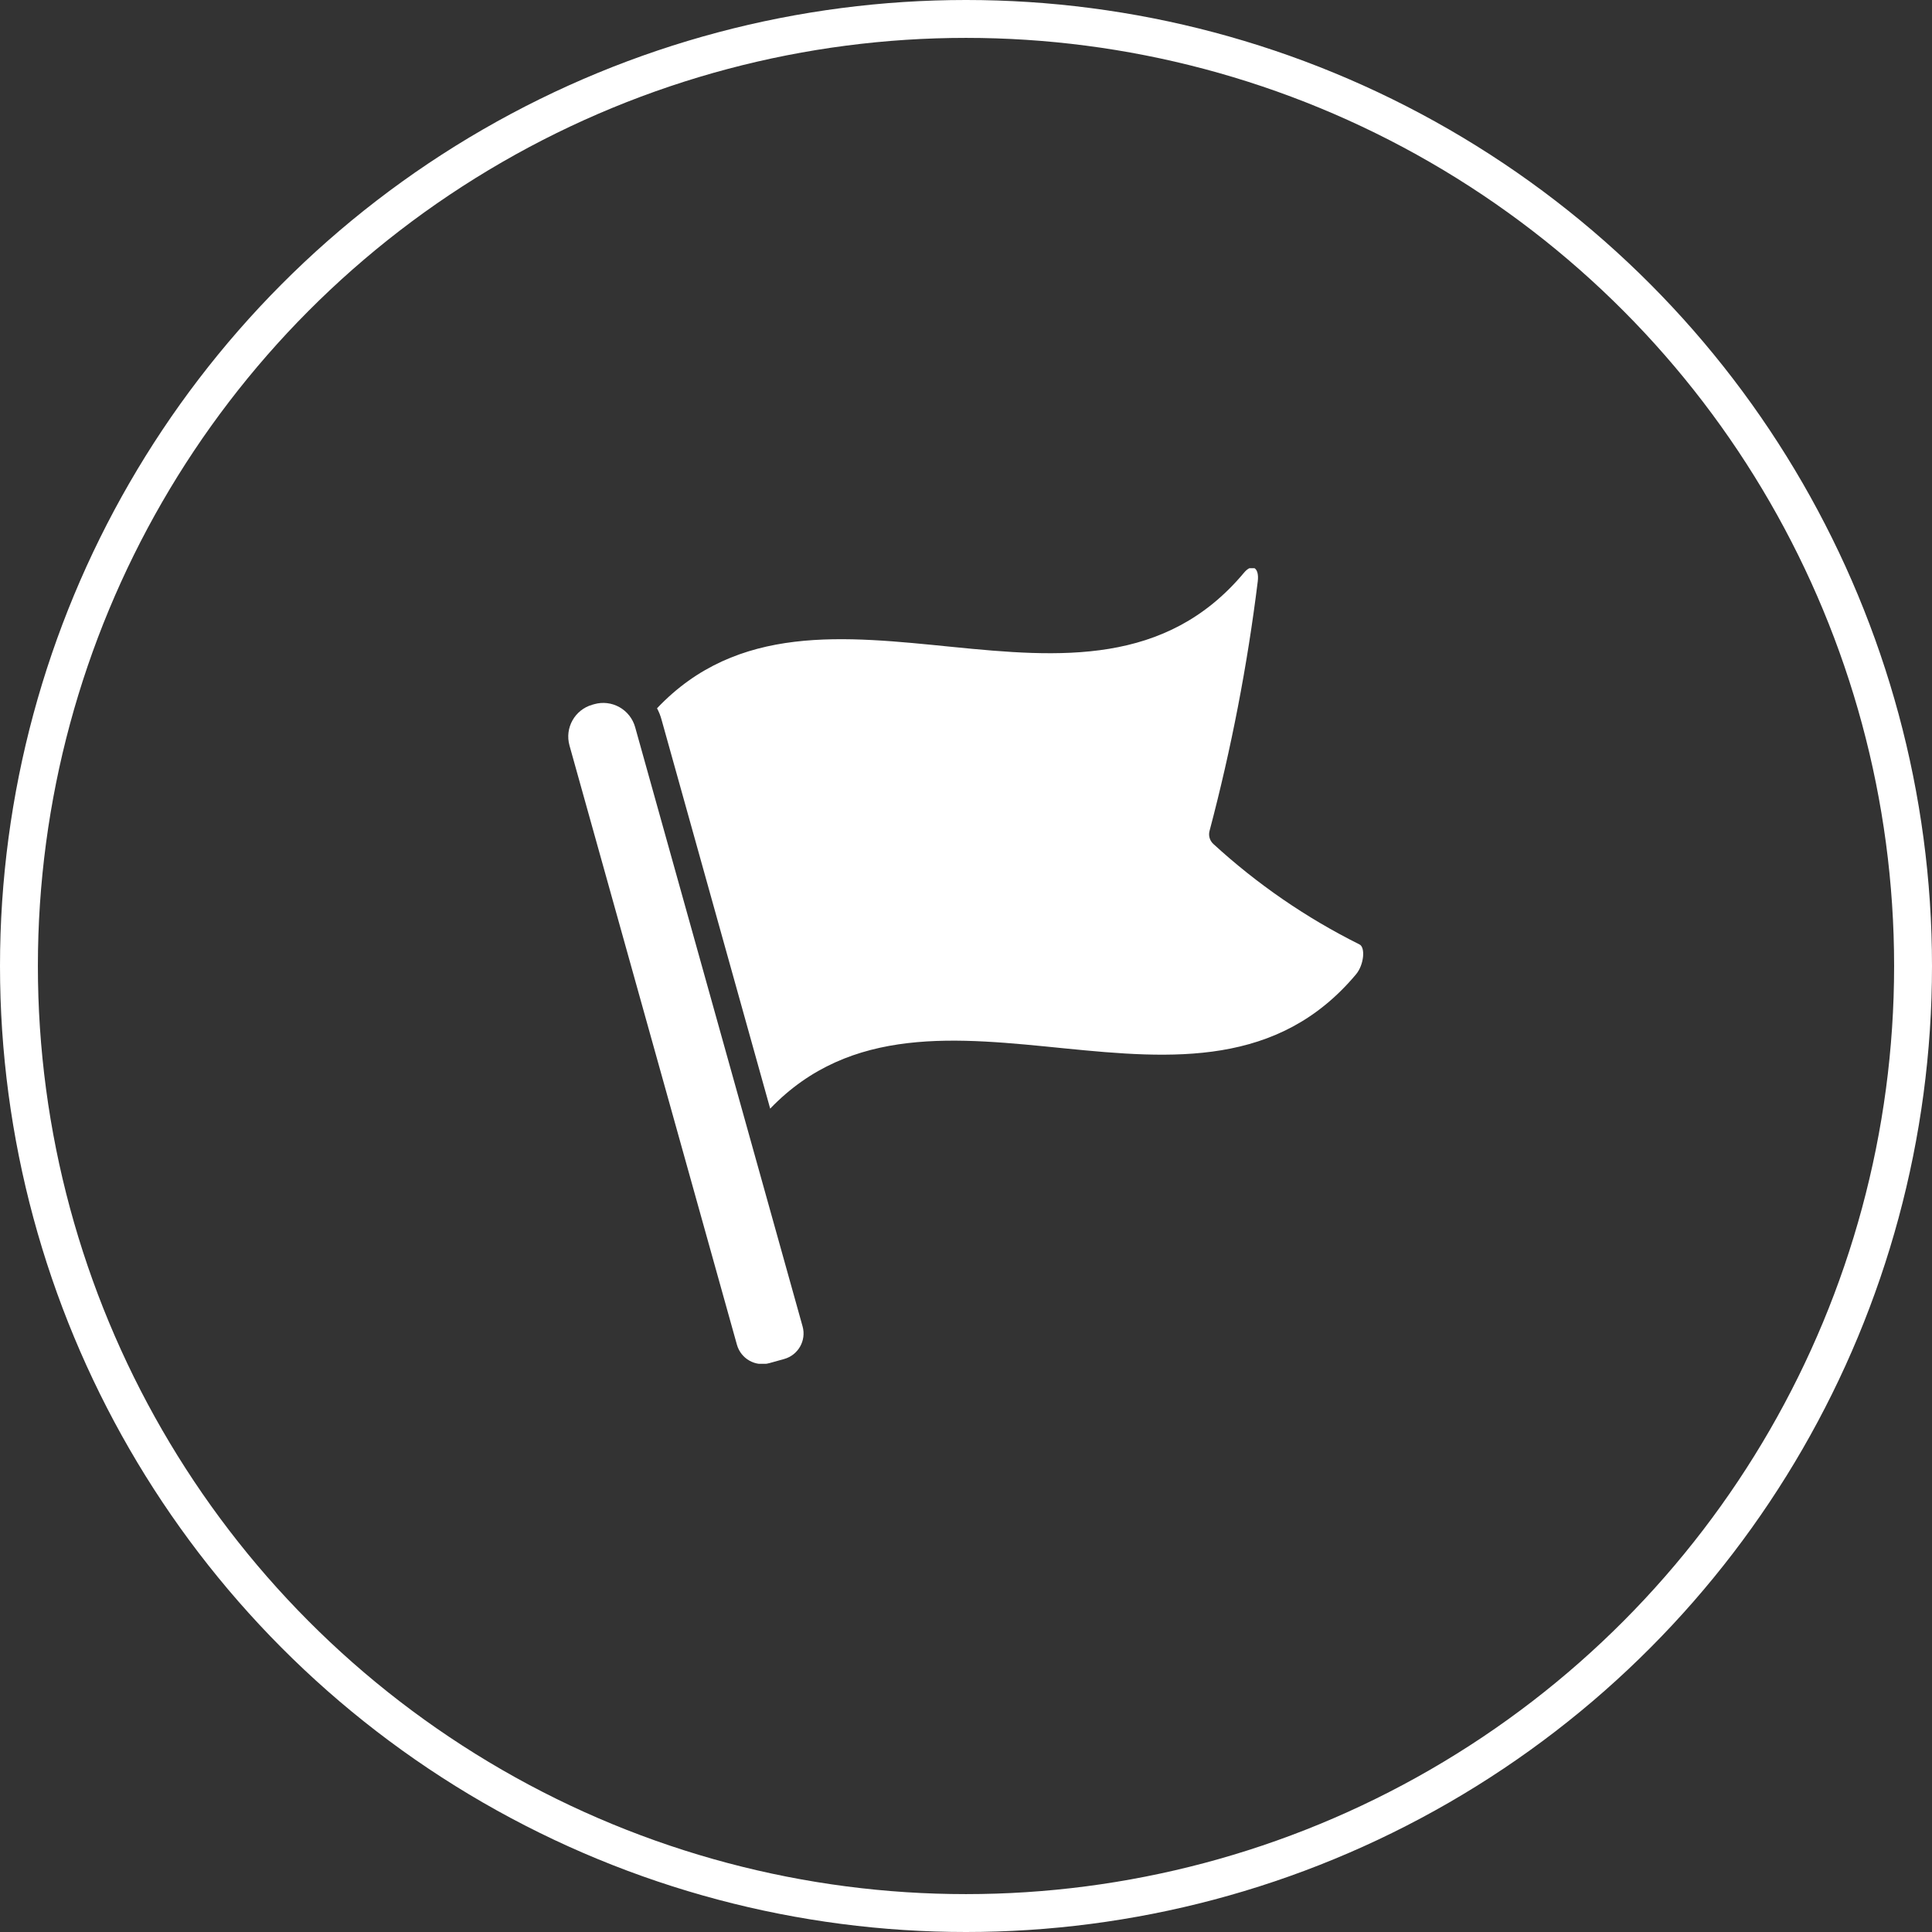
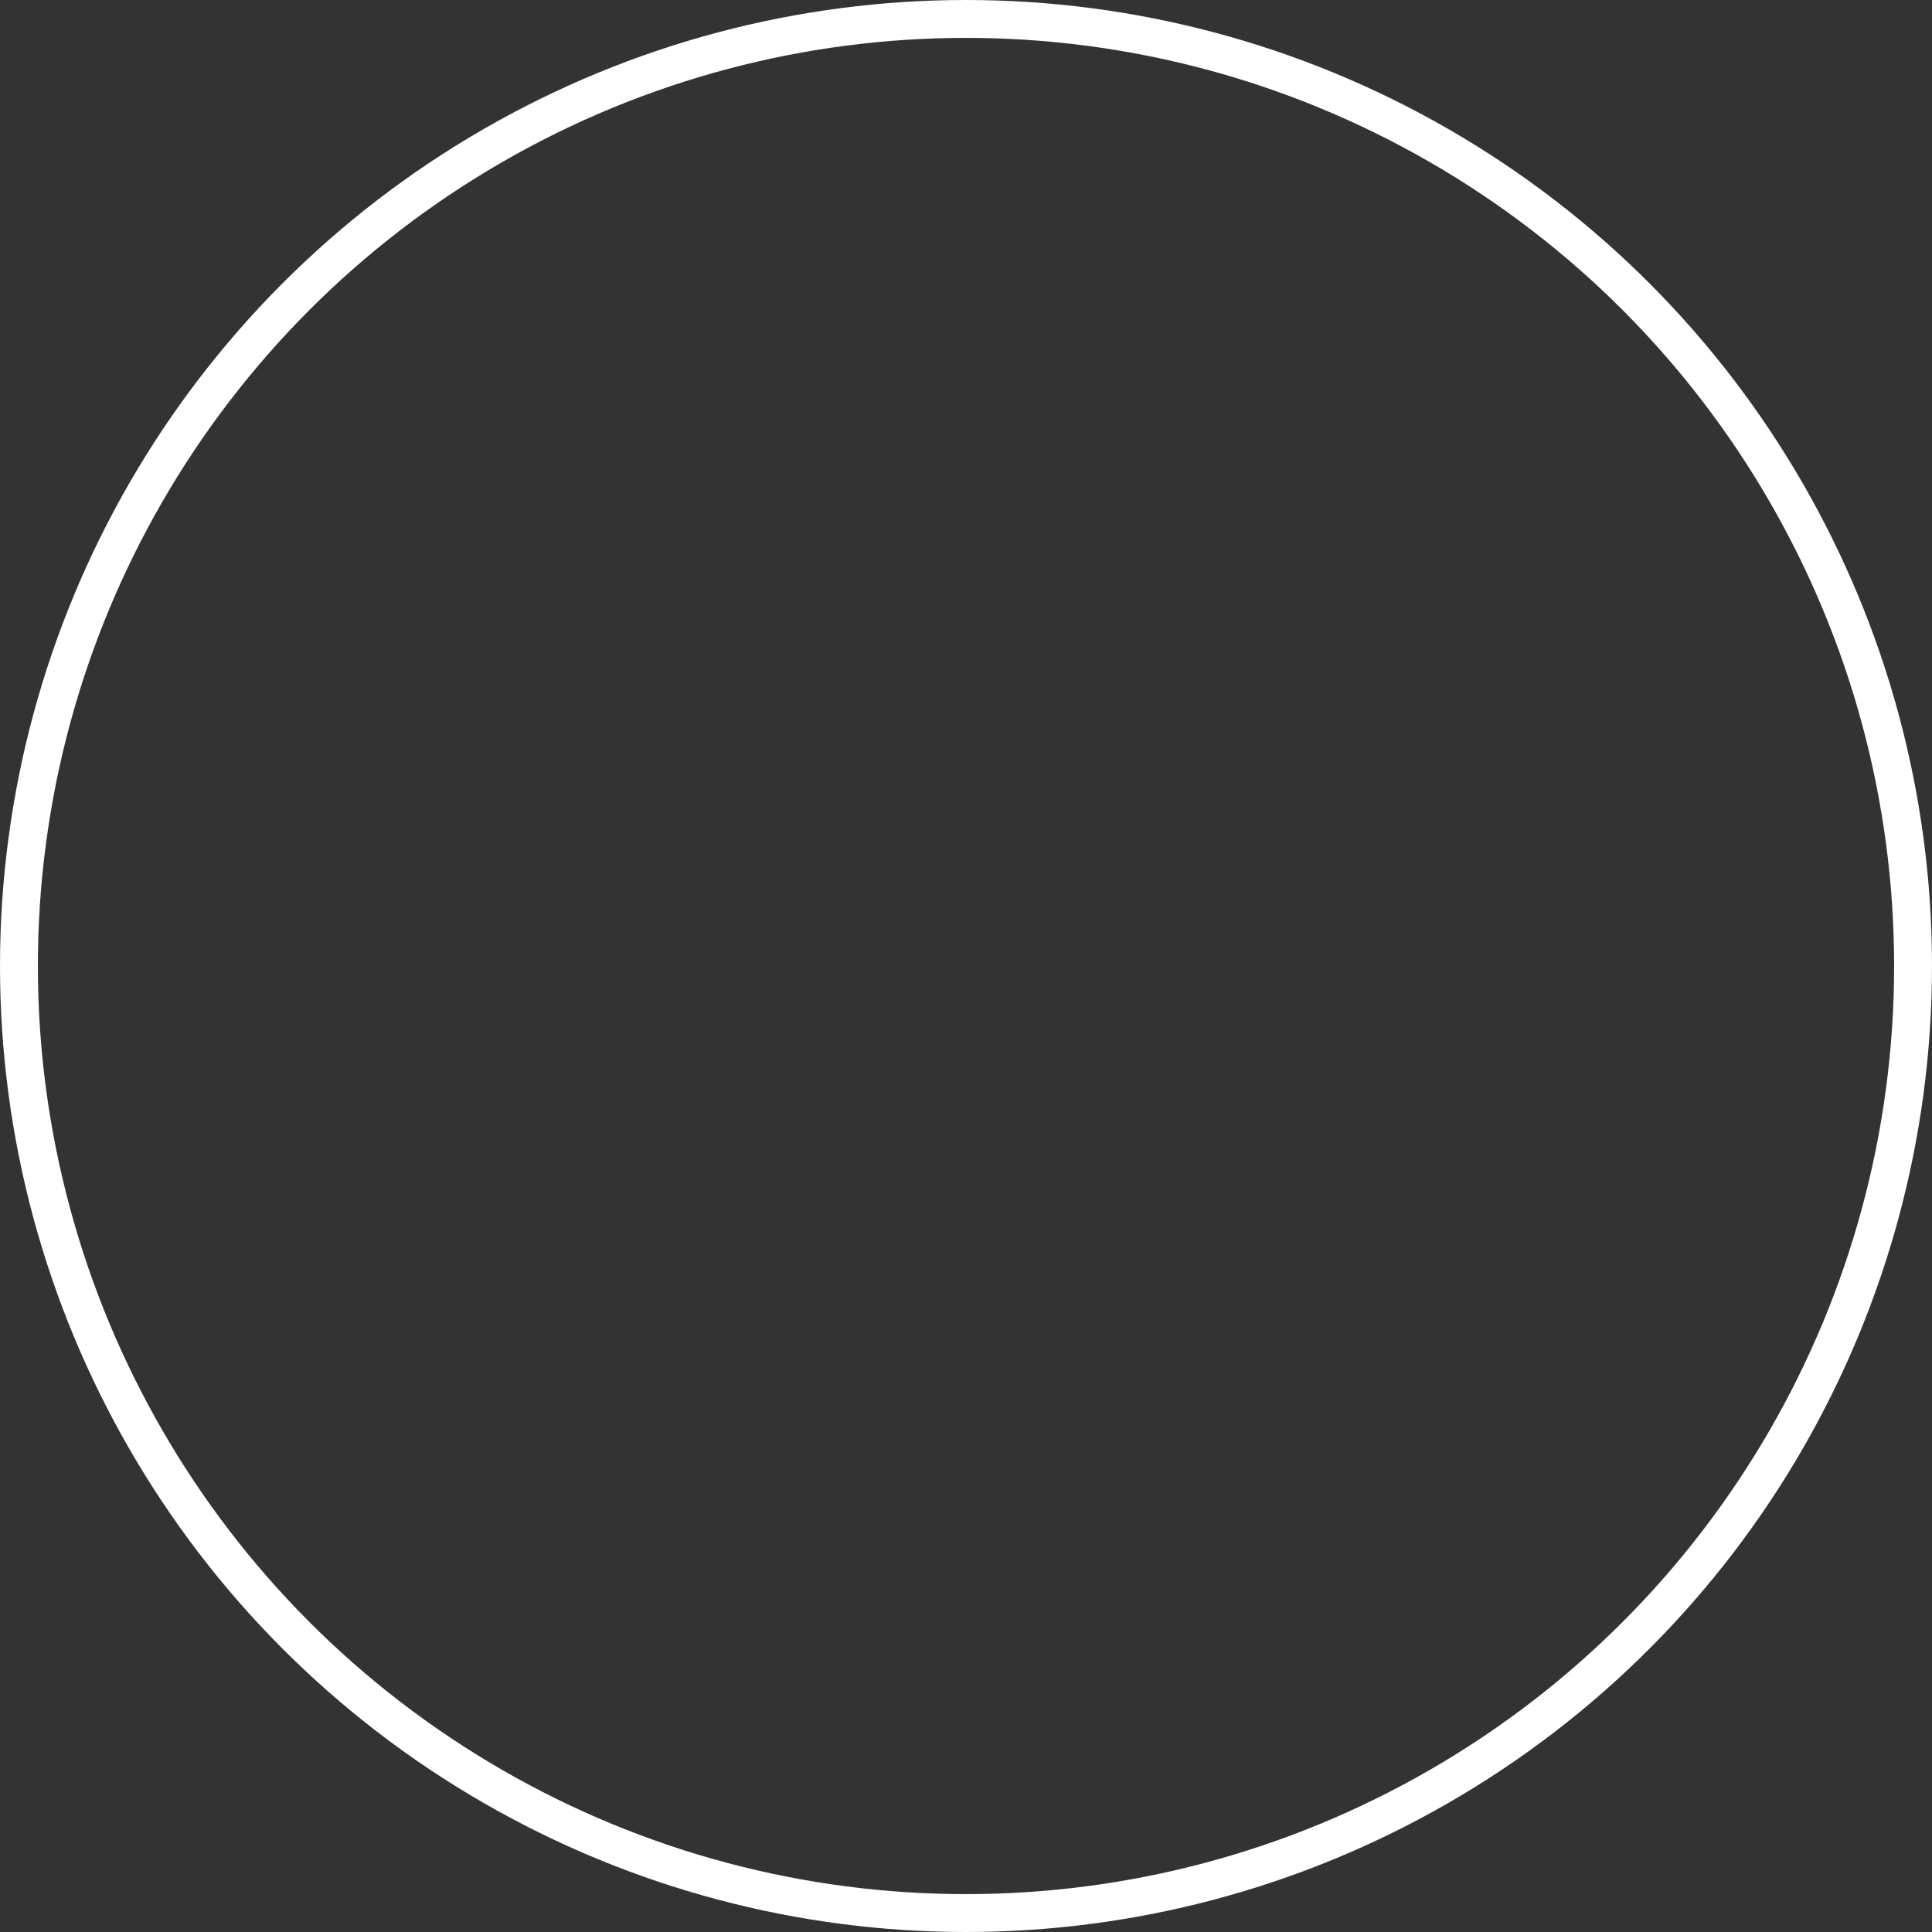
<svg xmlns="http://www.w3.org/2000/svg" width="51" height="51" viewBox="0 0 51 51" fill="none">
  <rect x="0" y="0" width="51" height="51" fill="#333333" stroke="none" />
  <circle cx="25.5" cy="25.5" r="25" stroke="white" />
  <g clip-path="url(#clip0_4_49)">
    <path d="M20.314 35.982L20.701 35.874C21.073 35.77 21.29 35.384 21.186 35.013L16.766 19.194C16.703 18.971 16.555 18.782 16.353 18.668C16.151 18.554 15.912 18.525 15.689 18.588L15.639 18.602C15.174 18.732 14.903 19.214 15.033 19.679L19.453 35.497C19.557 35.869 19.942 36.086 20.314 35.982Z" fill="white" />
-     <path d="M35.882 24.928C34.48 24.229 33.183 23.337 32.029 22.278C31.932 22.189 31.894 22.052 31.931 21.926C32.503 19.763 32.928 17.564 33.202 15.344C33.246 14.975 33.047 14.866 32.837 15.12C28.716 20.047 21.587 14.218 17.344 18.697C17.395 18.792 17.435 18.893 17.463 18.997L20.331 29.265C24.581 24.841 31.685 30.634 35.798 25.717C36.008 25.464 36.048 25 35.882 24.928Z" fill="white" />
+     <path d="M35.882 24.928C34.48 24.229 33.183 23.337 32.029 22.278C31.932 22.189 31.894 22.052 31.931 21.926C32.503 19.763 32.928 17.564 33.202 15.344C33.246 14.975 33.047 14.866 32.837 15.12C28.716 20.047 21.587 14.218 17.344 18.697C17.395 18.792 17.435 18.893 17.463 18.997L20.331 29.265C24.581 24.841 31.685 30.634 35.798 25.717C36.008 25.464 36.048 25 35.882 24.928" fill="white" />
  </g>
  <defs>
    <clipPath id="clip0_4_49">
-       <rect width="21" height="21" fill="white" transform="translate(15 15)" />
-     </clipPath>
+       </clipPath>
  </defs>
</svg>